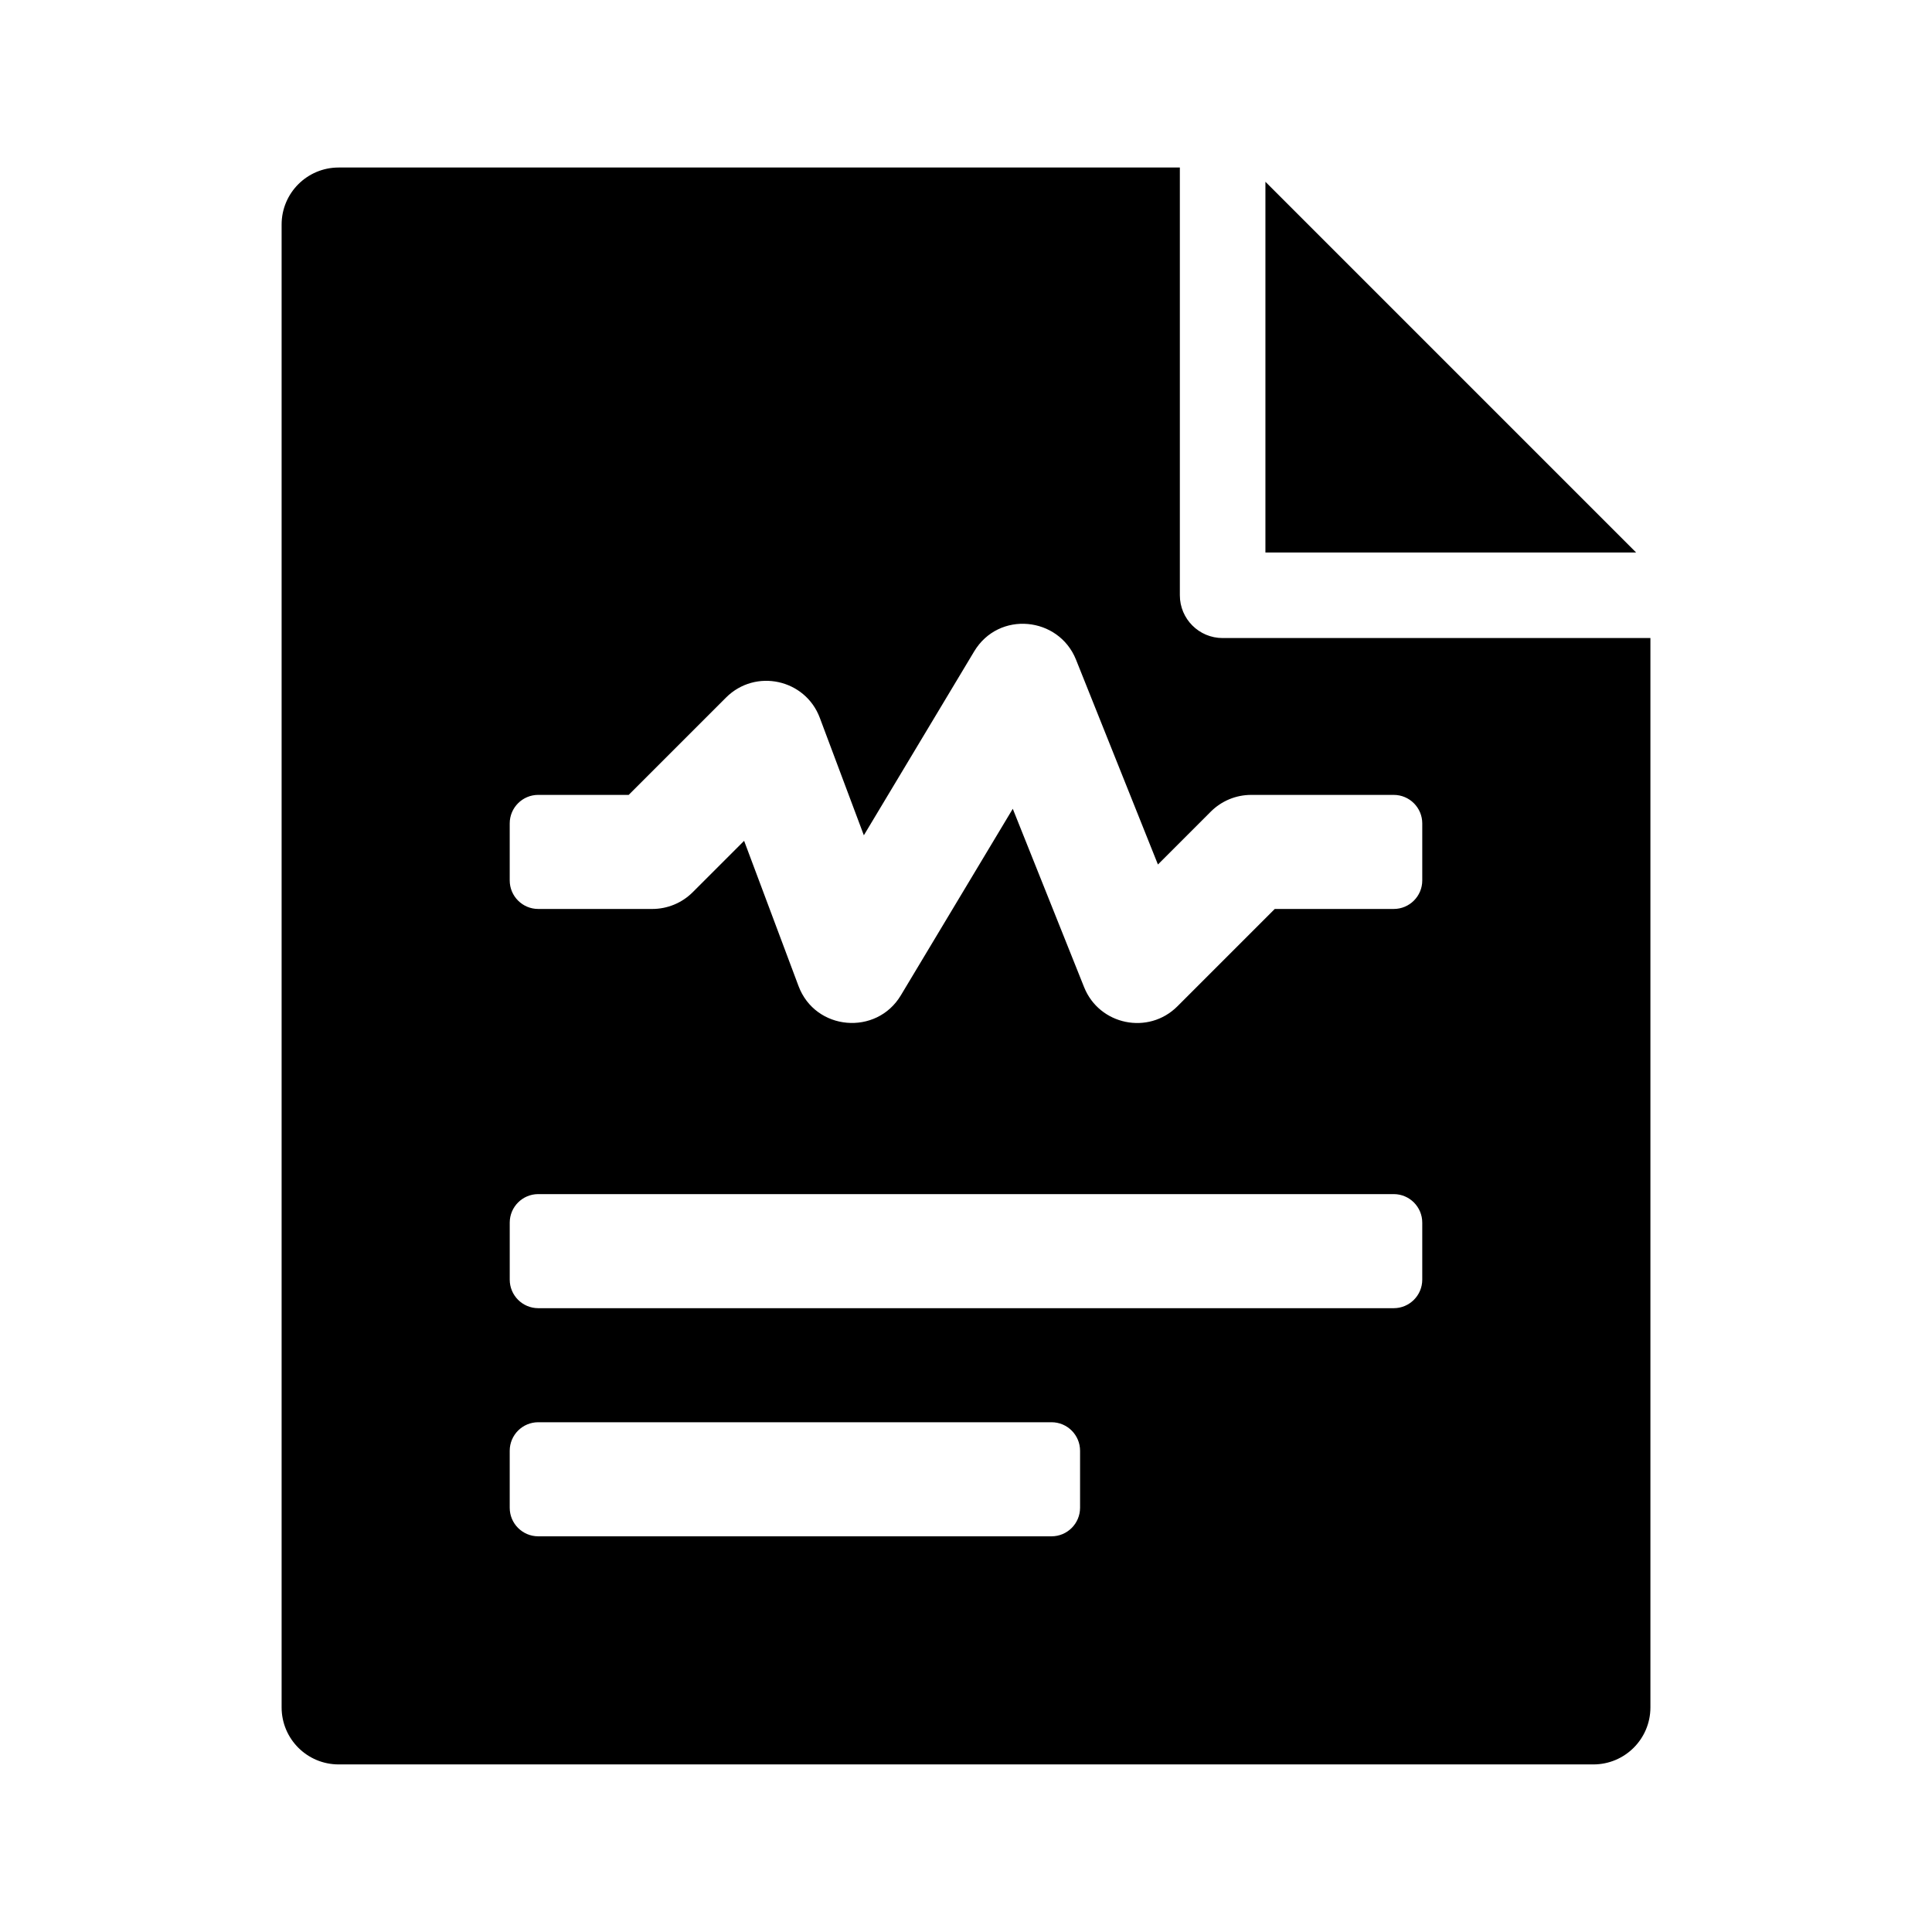
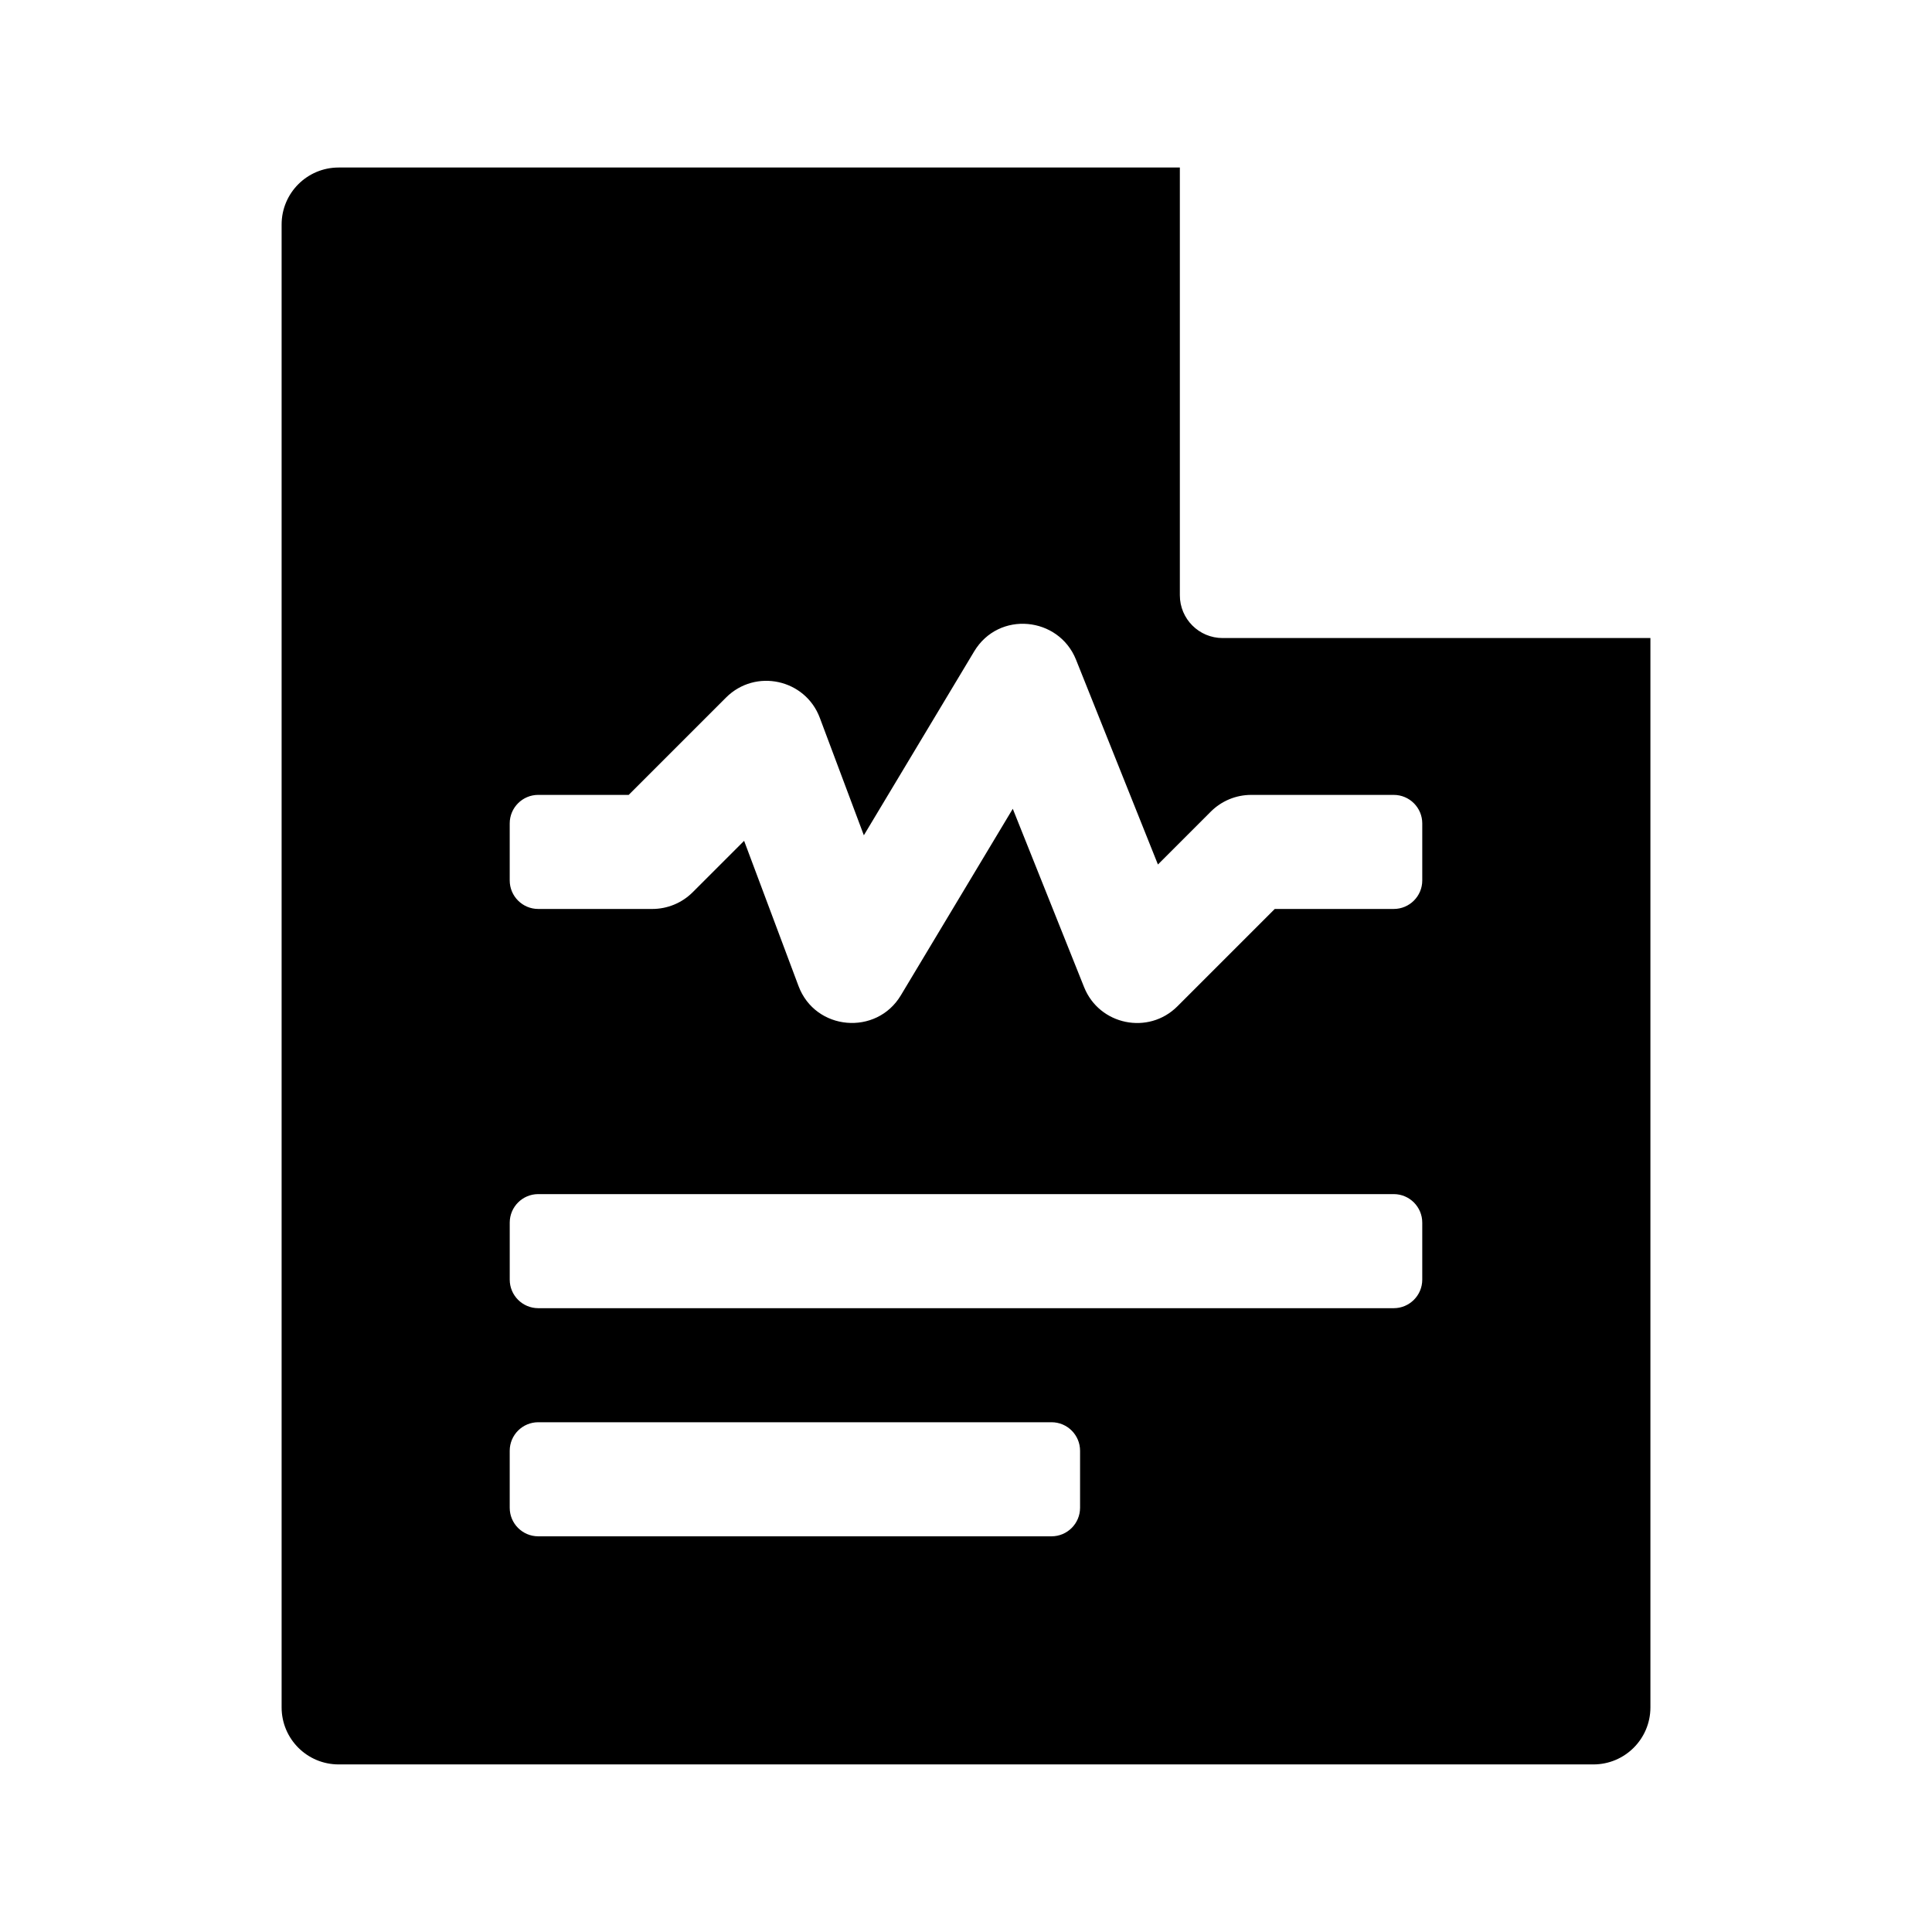
<svg xmlns="http://www.w3.org/2000/svg" fill="#000000" width="800px" height="800px" version="1.1" viewBox="144 144 512 512">
  <g>
-     <path d="m577.59 290.42h-98.242v-98.246z" />
    <path d="m468.01 313.09c-6.262 0-11.336-5.074-11.336-11.336v-113.36h-222.93c-8.348 0-15.113 6.766-15.113 15.113v392.97c0 8.348 6.766 15.113 15.113 15.113h332.52c8.348 0 15.113-6.766 15.113-15.113v-283.39zm-45.34 238.05h-136.03c-4.172 0-7.559-3.387-7.559-7.559v-15.113c0-4.172 3.387-7.559 7.559-7.559h136.03c4.172 0 7.559 3.387 7.559 7.559v15.113c-0.004 4.172-3.391 7.559-7.559 7.559zm90.684-60.457h-226.71c-4.172 0-7.559-3.387-7.559-7.559v-15.113c0-4.172 3.387-7.559 7.559-7.559h226.71c4.172 0 7.559 3.387 7.559 7.559v15.113c0 4.172-3.387 7.559-7.559 7.559zm0-105.8h-31.527l-25.801 25.801c-7.672 7.672-20.695 4.984-24.723-5.066l-18.906-47.281-29.668 49.445c-6.453 10.762-22.66 9.406-27.113-2.473l-14.418-38.48-13.637 13.633c-2.844 2.832-6.688 4.422-10.703 4.422h-30.219c-4.172 0-7.559-3.387-7.559-7.559v-15.113c0-4.172 3.387-7.559 7.559-7.559h23.973l25.801-25.801c7.801-7.785 21.004-4.875 24.844 5.379l11.672 31.129 29.227-48.715c6.531-10.887 22.414-9.238 26.992 2.16l21.715 54.297 14.02-14.02c2.836-2.836 6.684-4.426 10.691-4.426h37.781c4.172 0 7.559 3.387 7.559 7.559v15.113c0 4.172-3.387 7.555-7.559 7.555z" />
  </g>
</svg>